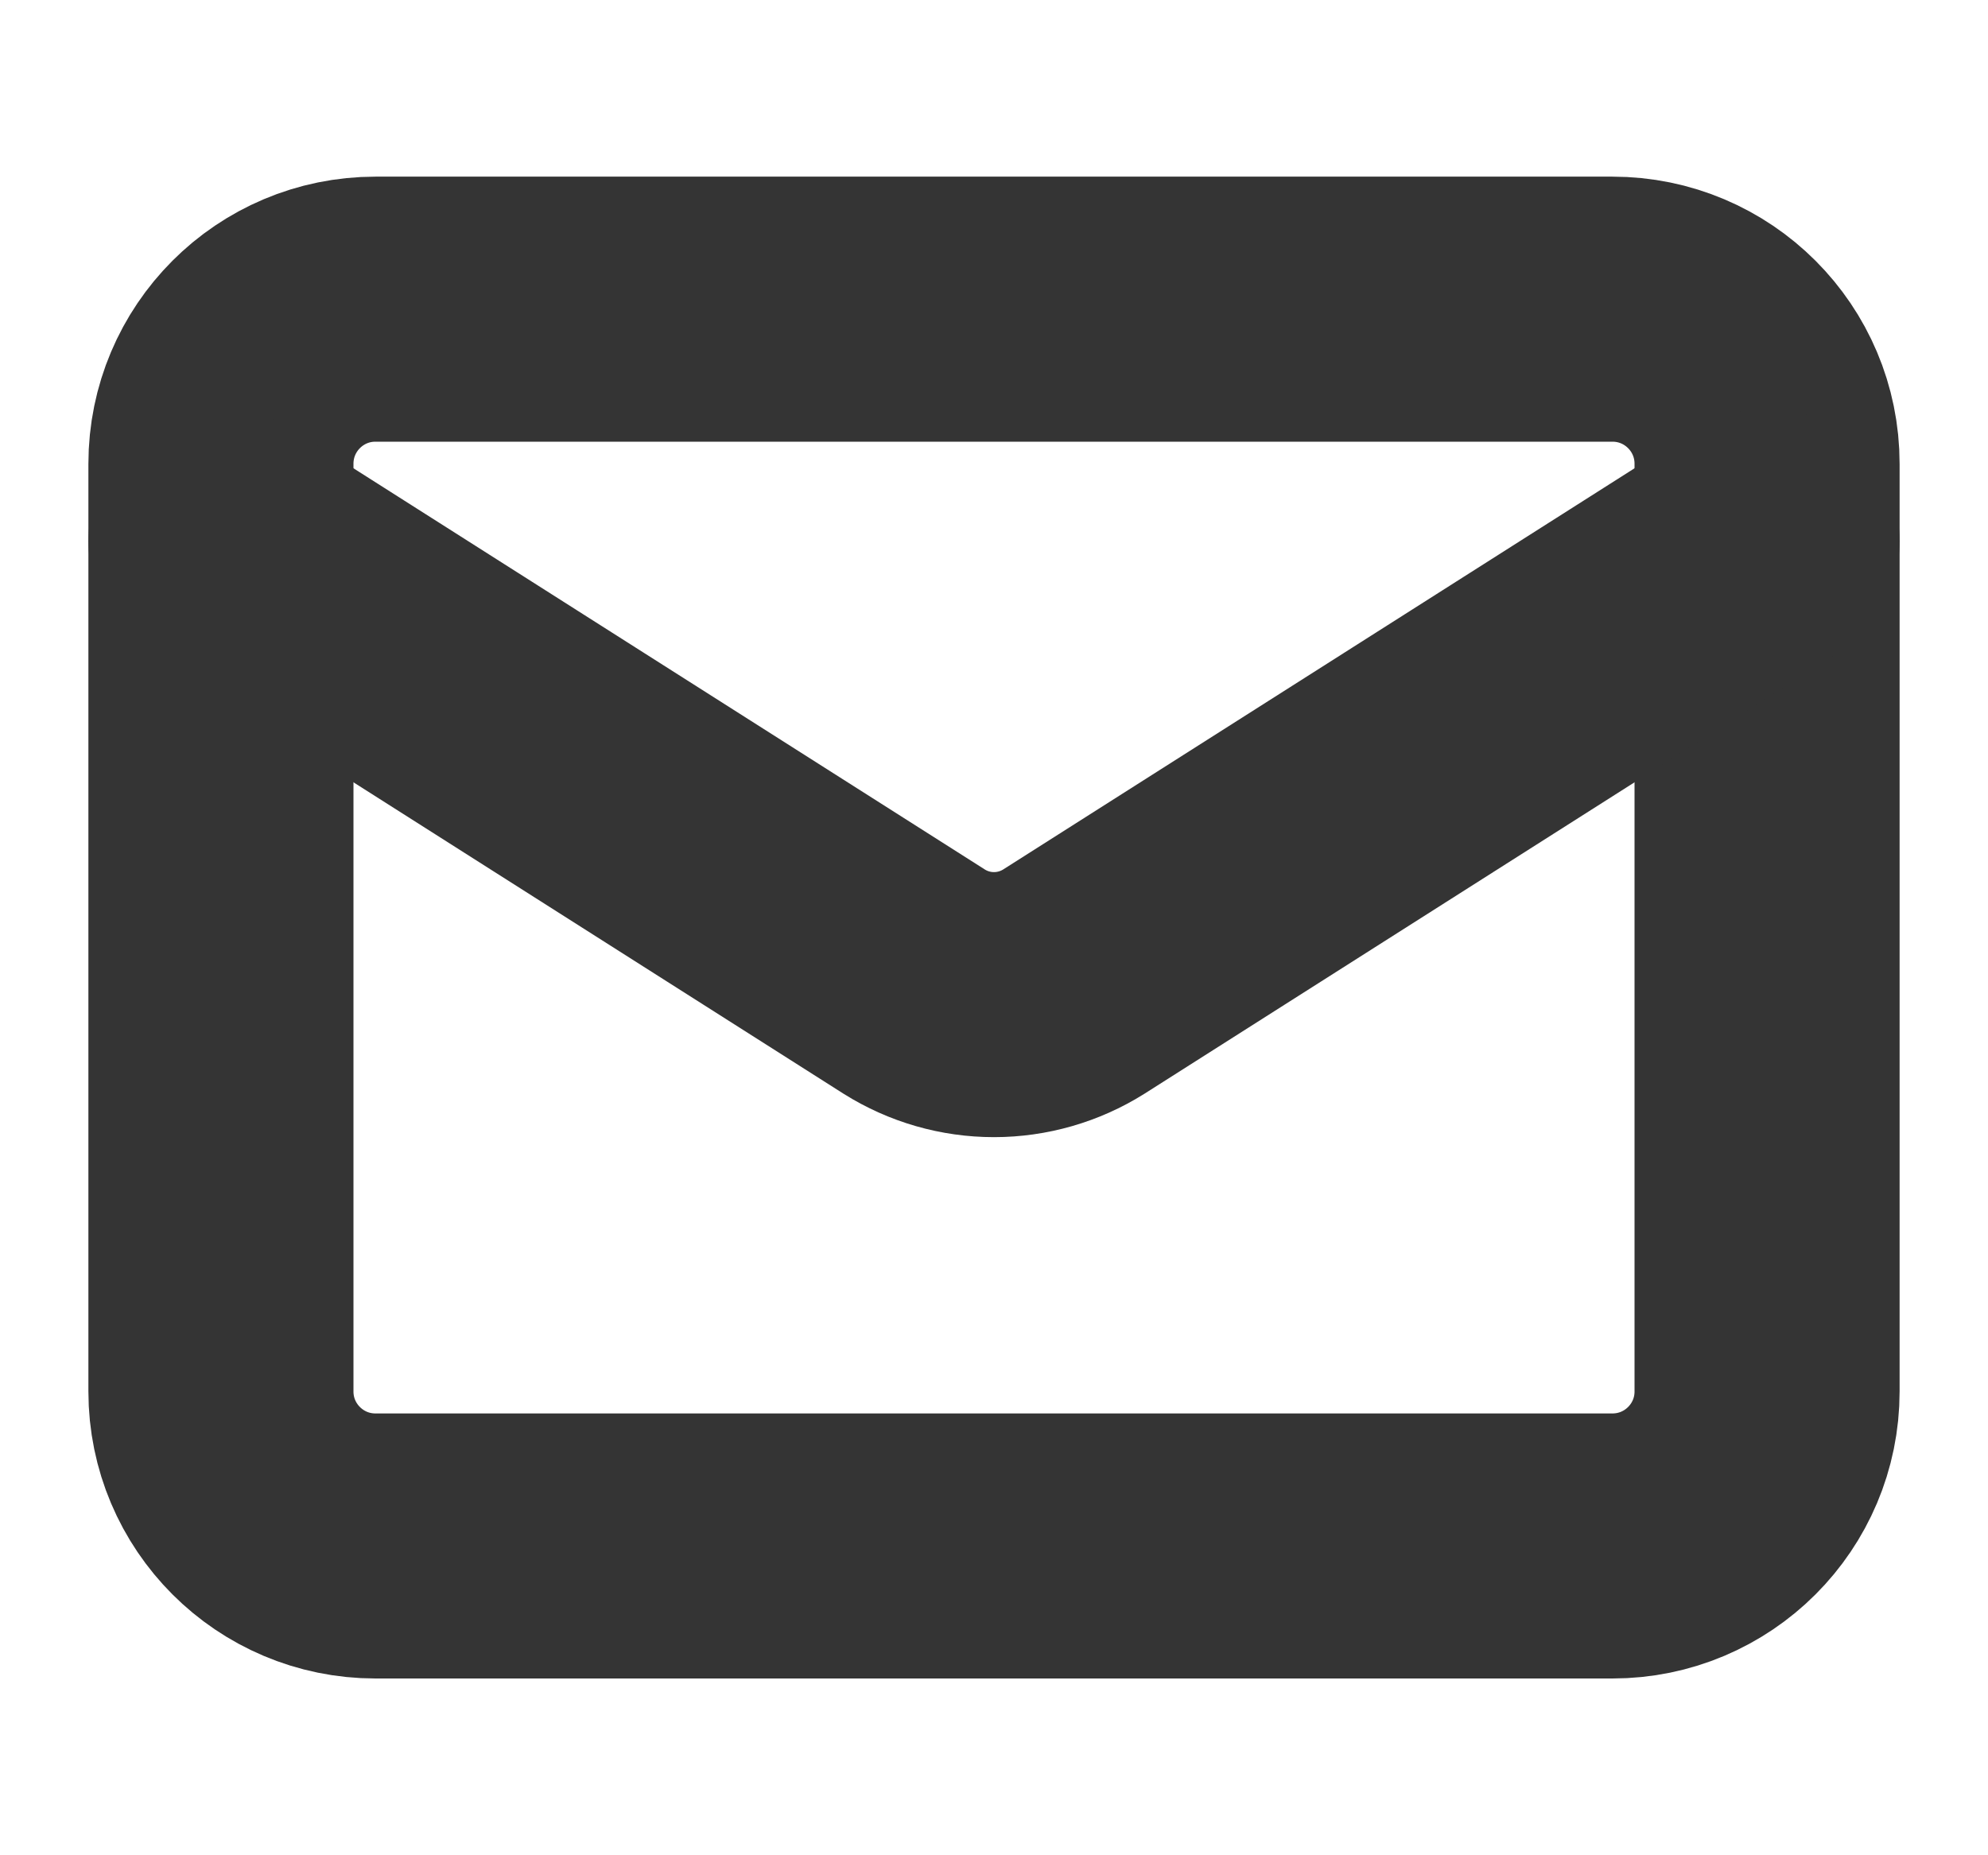
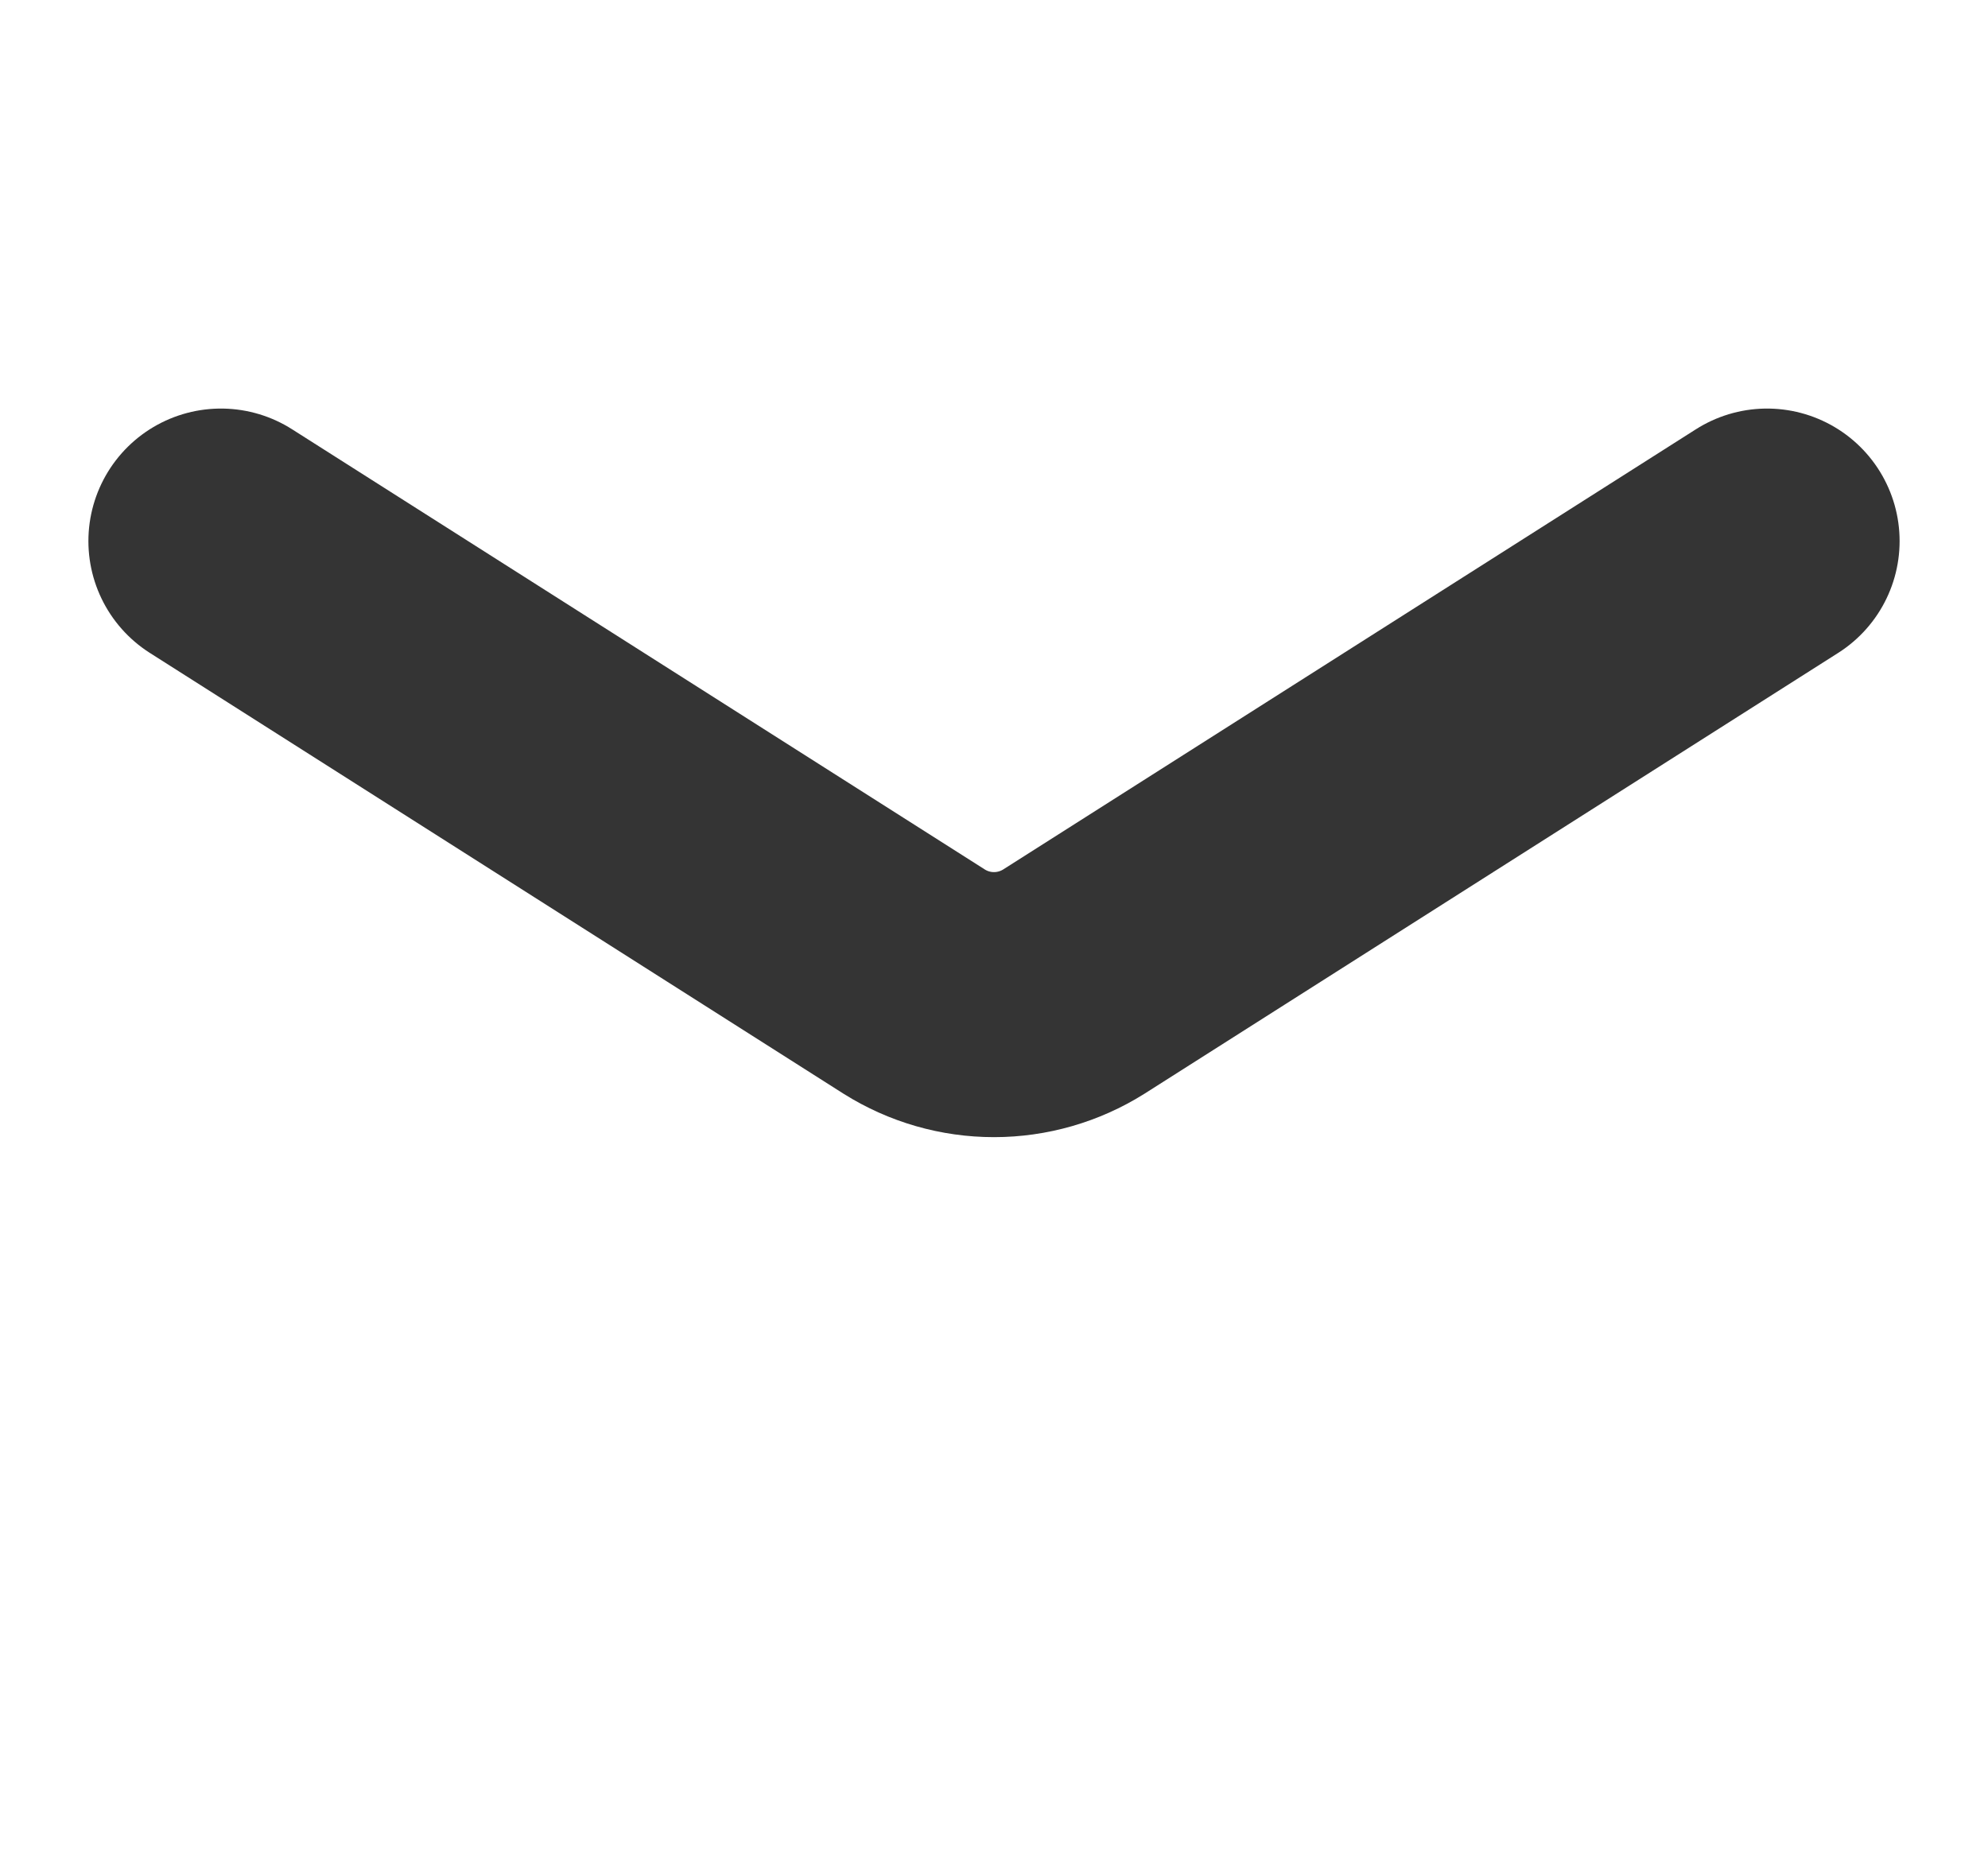
<svg xmlns="http://www.w3.org/2000/svg" width="15" height="14" viewBox="0 0 15 14" fill="none">
  <g clip-path="url(#clip0_2462_1335)">
-     <path d="M12.166 2.333H2.833C2.189 2.333 1.667 2.855 1.667 3.5V10.5C1.667 11.144 2.189 11.666 2.833 11.666H12.166C12.811 11.666 13.333 11.144 13.333 10.5V3.5C13.333 2.855 12.811 2.333 12.166 2.333Z" stroke="#343434" stroke-width="2" stroke-linecap="round" stroke-linejoin="round" />
    <path d="M13.333 4.083L8.101 7.408C7.921 7.521 7.712 7.581 7.5 7.581C7.287 7.581 7.079 7.521 6.899 7.408L1.667 4.083" stroke="#343434" stroke-width="2" stroke-linecap="round" stroke-linejoin="round" />
  </g>
  <defs>
    <clipPath id="clip0_2462_1335">
      <rect width="14" height="14" fill="white" transform="translate(0.5)" />
    </clipPath>
  </defs>
</svg>